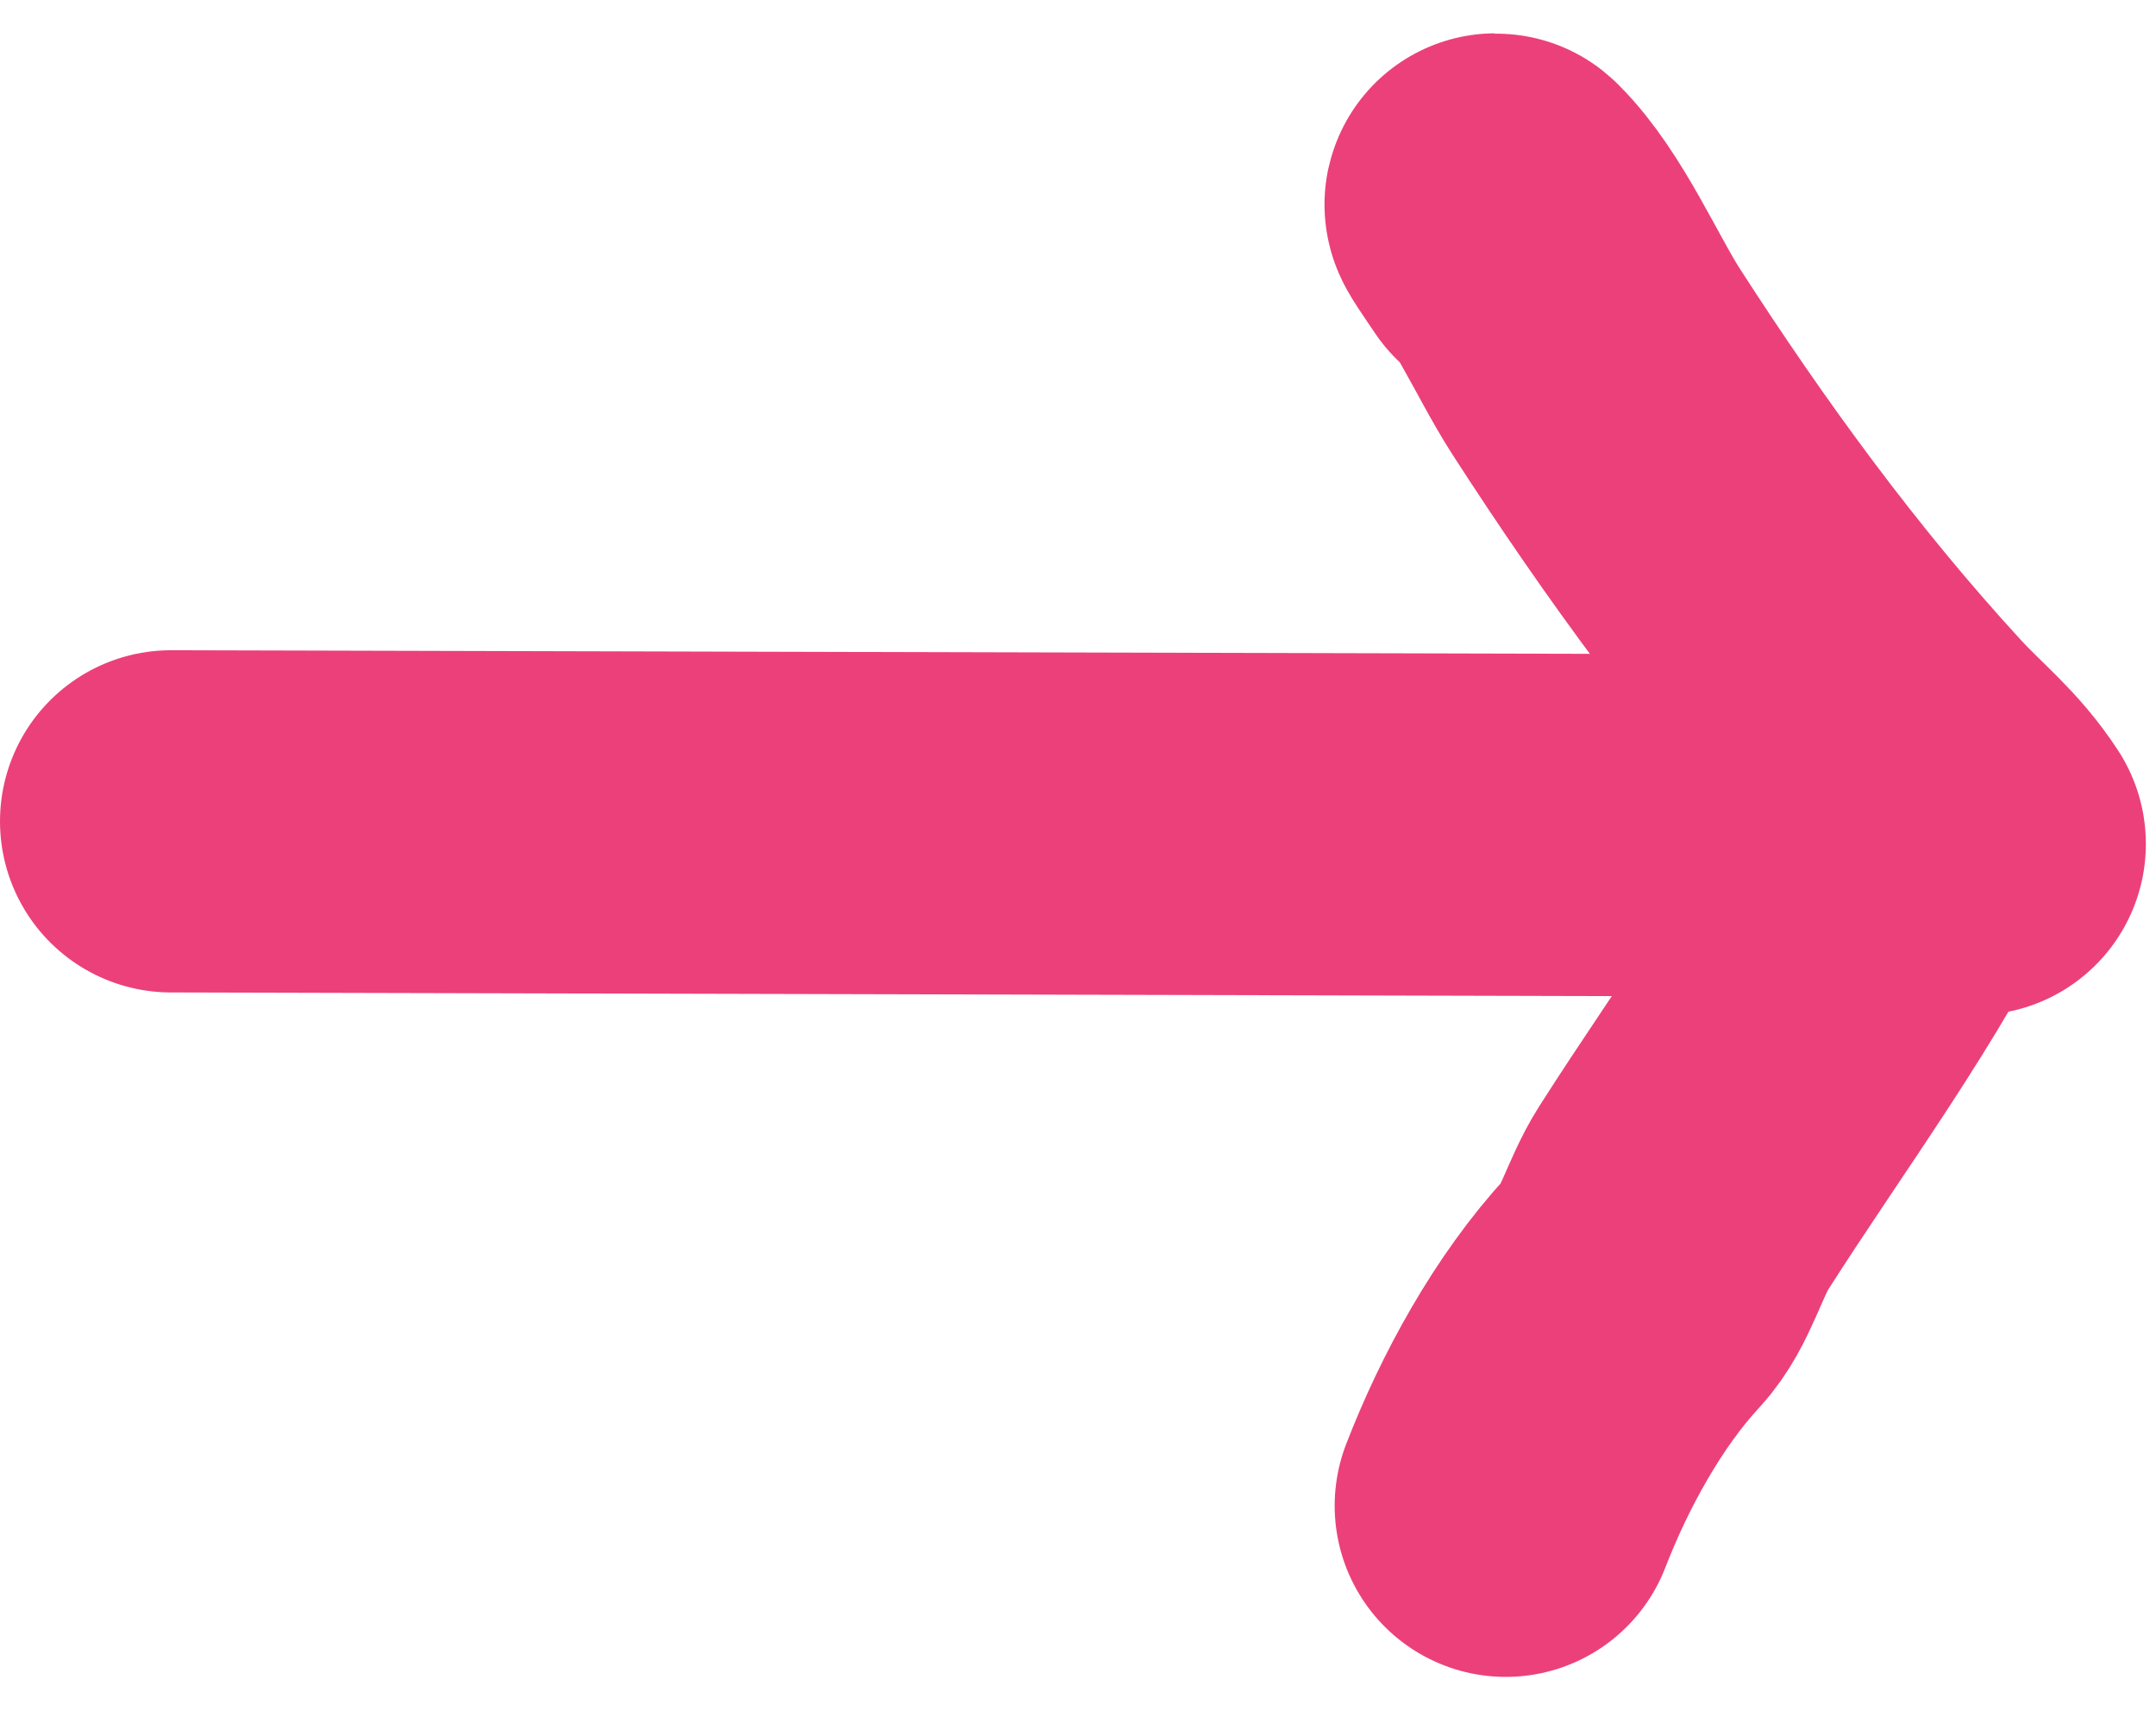
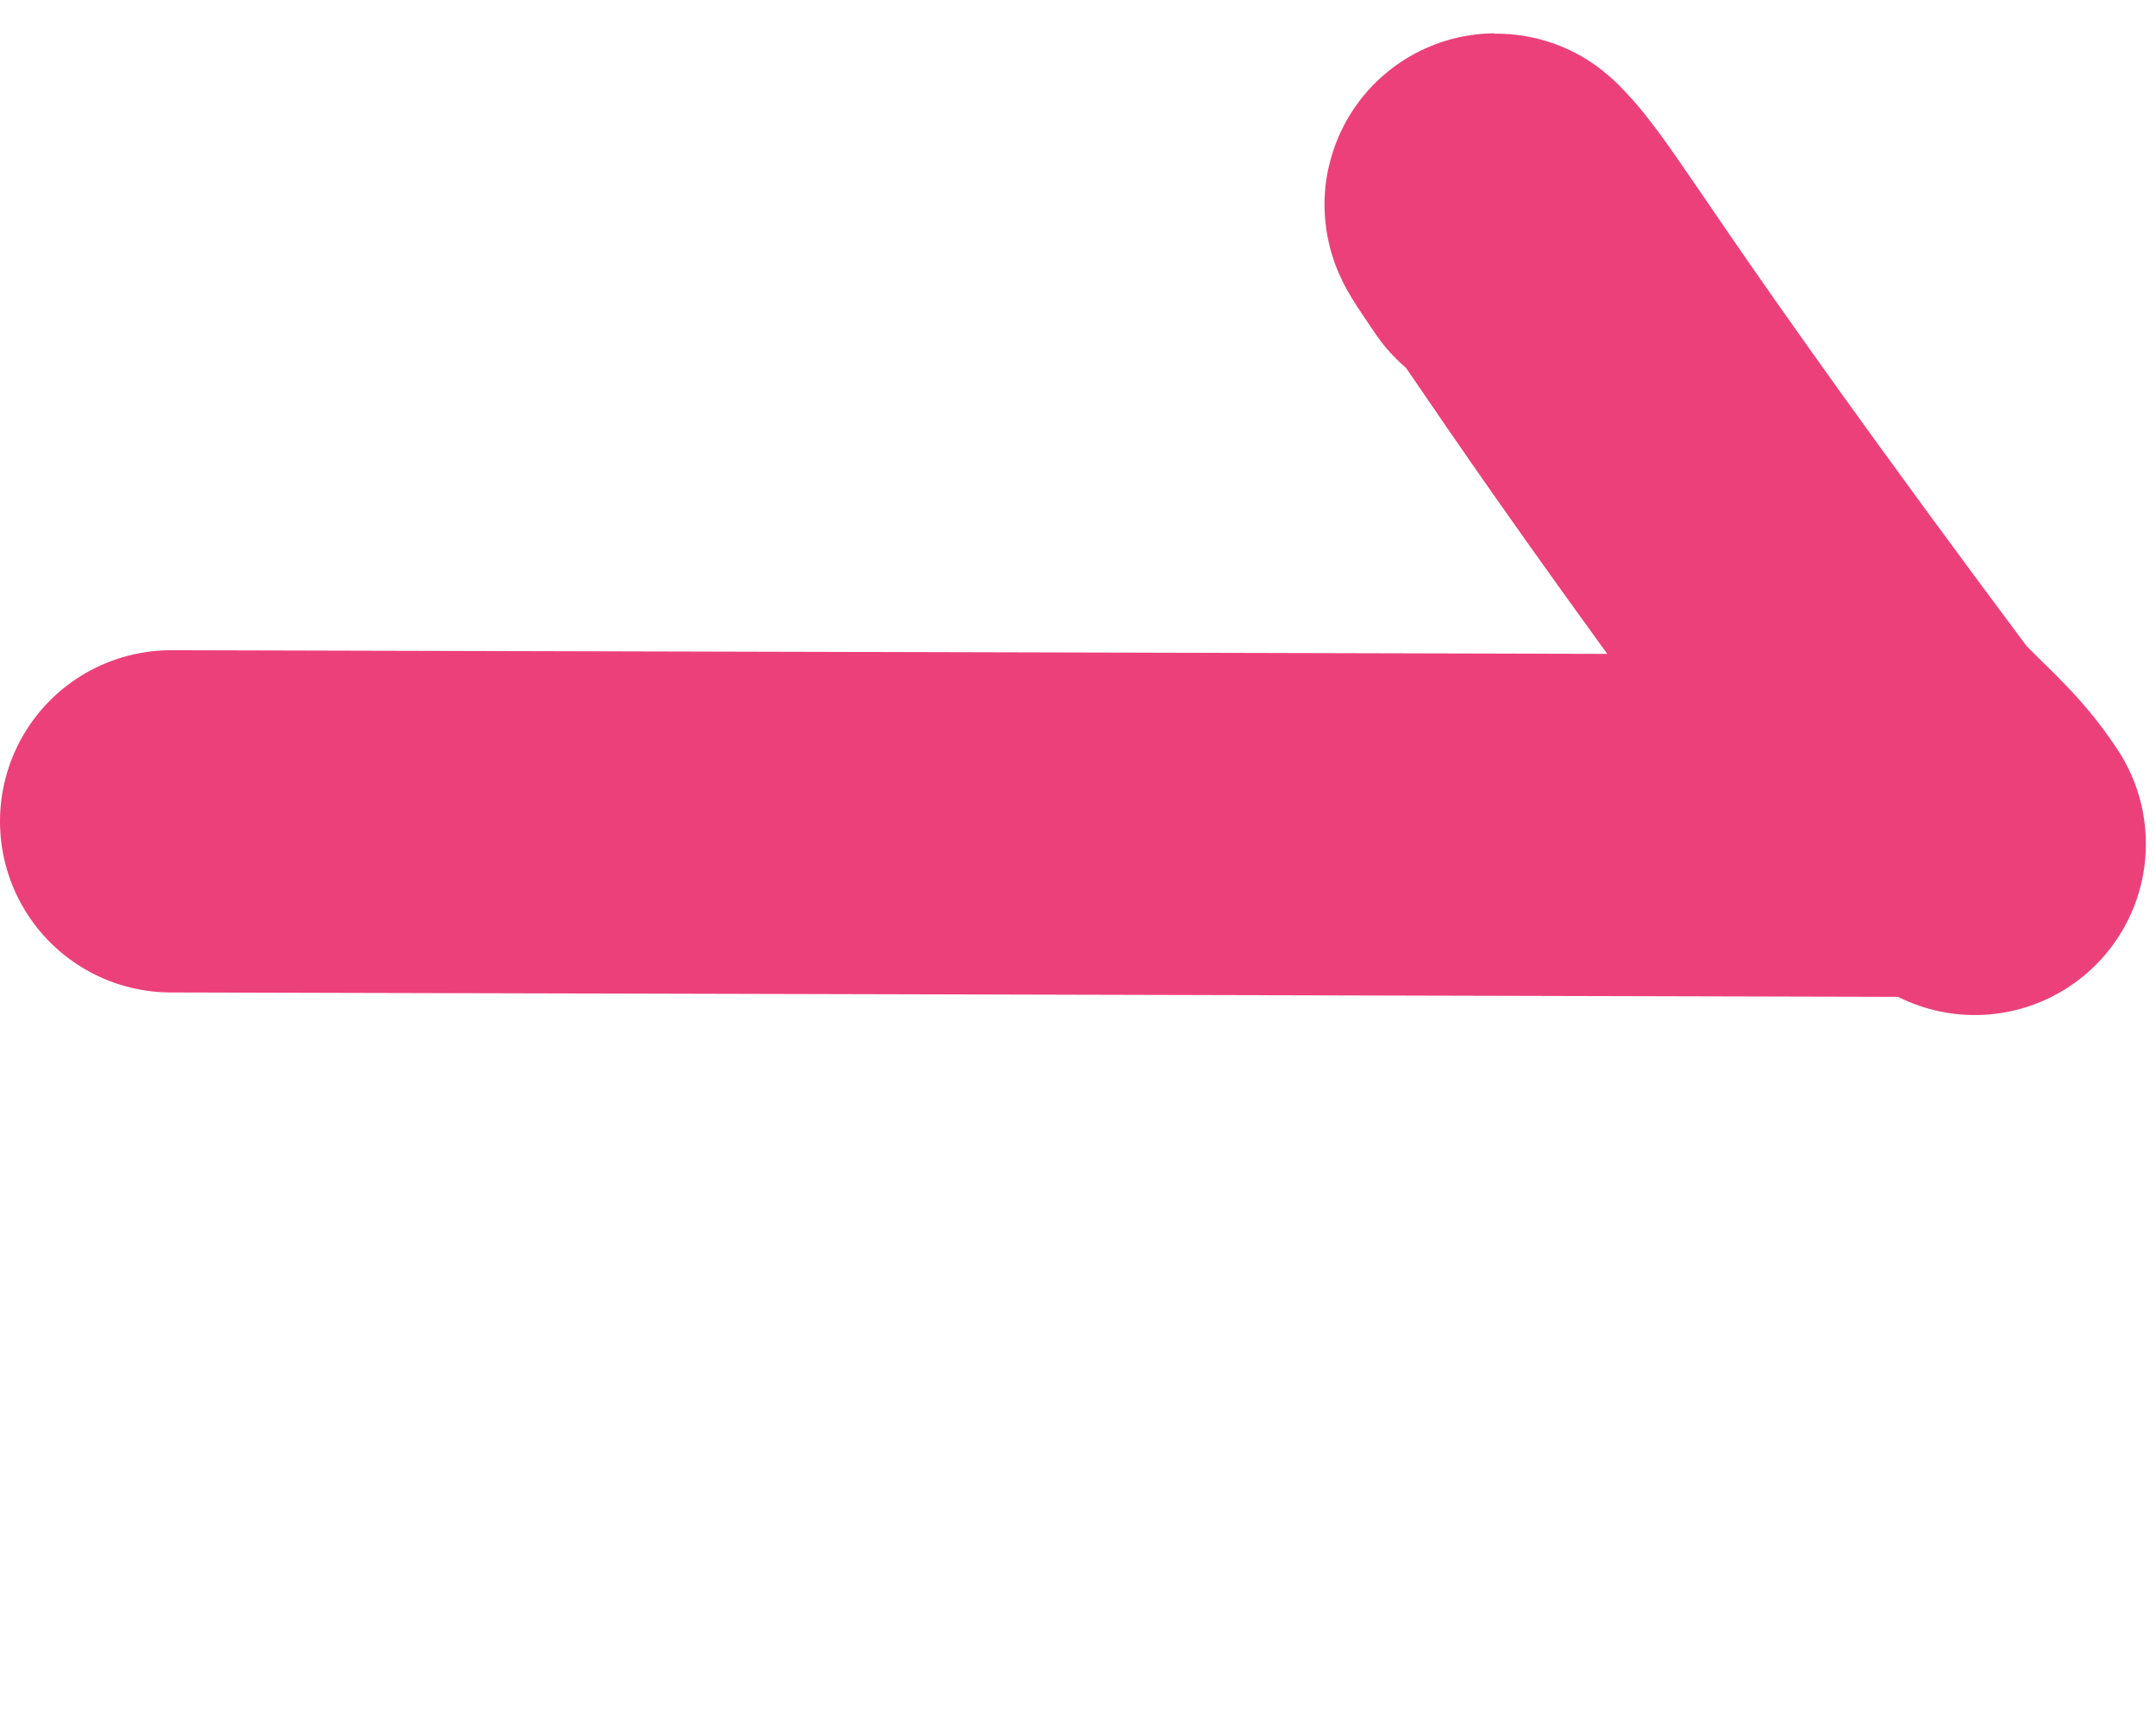
<svg xmlns="http://www.w3.org/2000/svg" width="63" height="50" viewBox="0 0 63 50" fill="none">
  <path d="M5 24L56.898 24.132" stroke="#EC407A" stroke-width="10" stroke-linecap="round" />
-   <path d="M57.704 24.66C57.011 23.594 56.207 22.995 55.374 22.089C52.097 18.522 49.257 14.624 46.636 10.559C45.802 9.264 44.906 7.161 43.764 6.019C43.509 5.764 44.127 6.643 44.327 6.943" stroke="#EC407A" stroke-width="10" stroke-linecap="round" />
-   <path d="M56 24C54.174 27.852 51.515 31.372 49.195 35.012C48.64 35.884 48.37 37.053 47.724 37.75C46.115 39.486 44.832 41.846 44 44" stroke="#EC407A" stroke-width="10" stroke-linecap="round" />
+   <path d="M57.704 24.66C57.011 23.594 56.207 22.995 55.374 22.089C45.802 9.264 44.906 7.161 43.764 6.019C43.509 5.764 44.127 6.643 44.327 6.943" stroke="#EC407A" stroke-width="10" stroke-linecap="round" />
</svg>